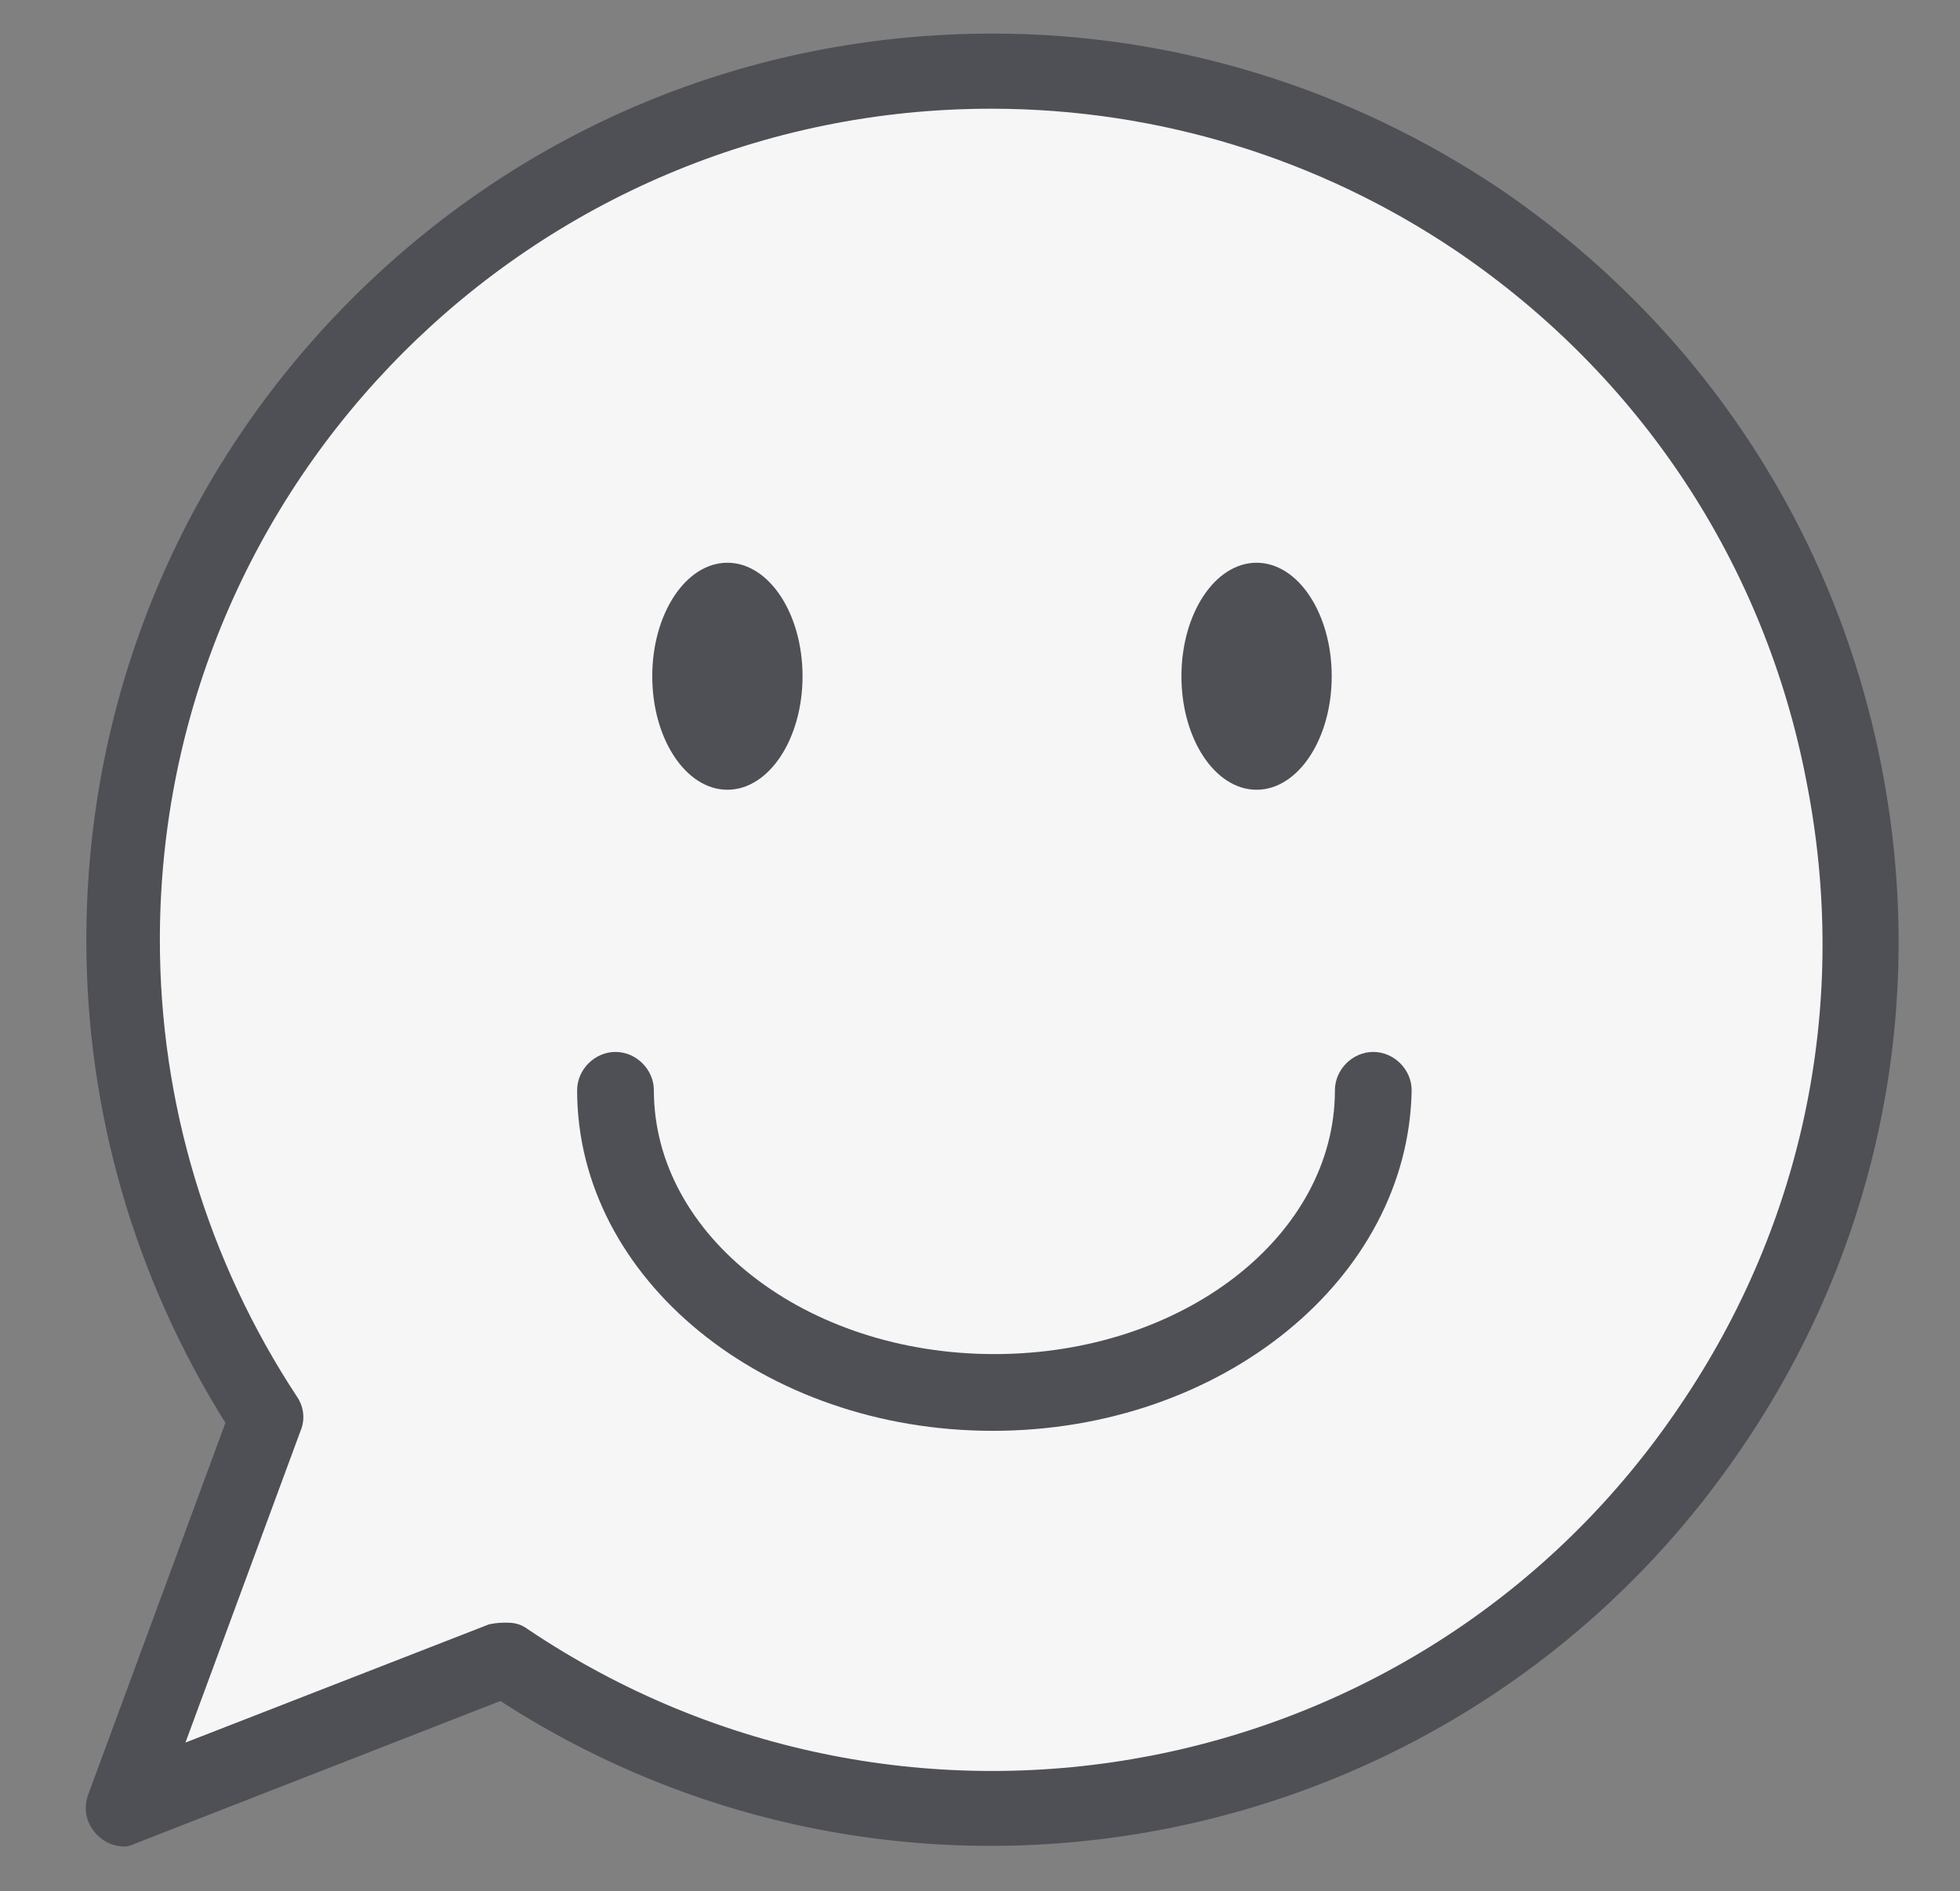
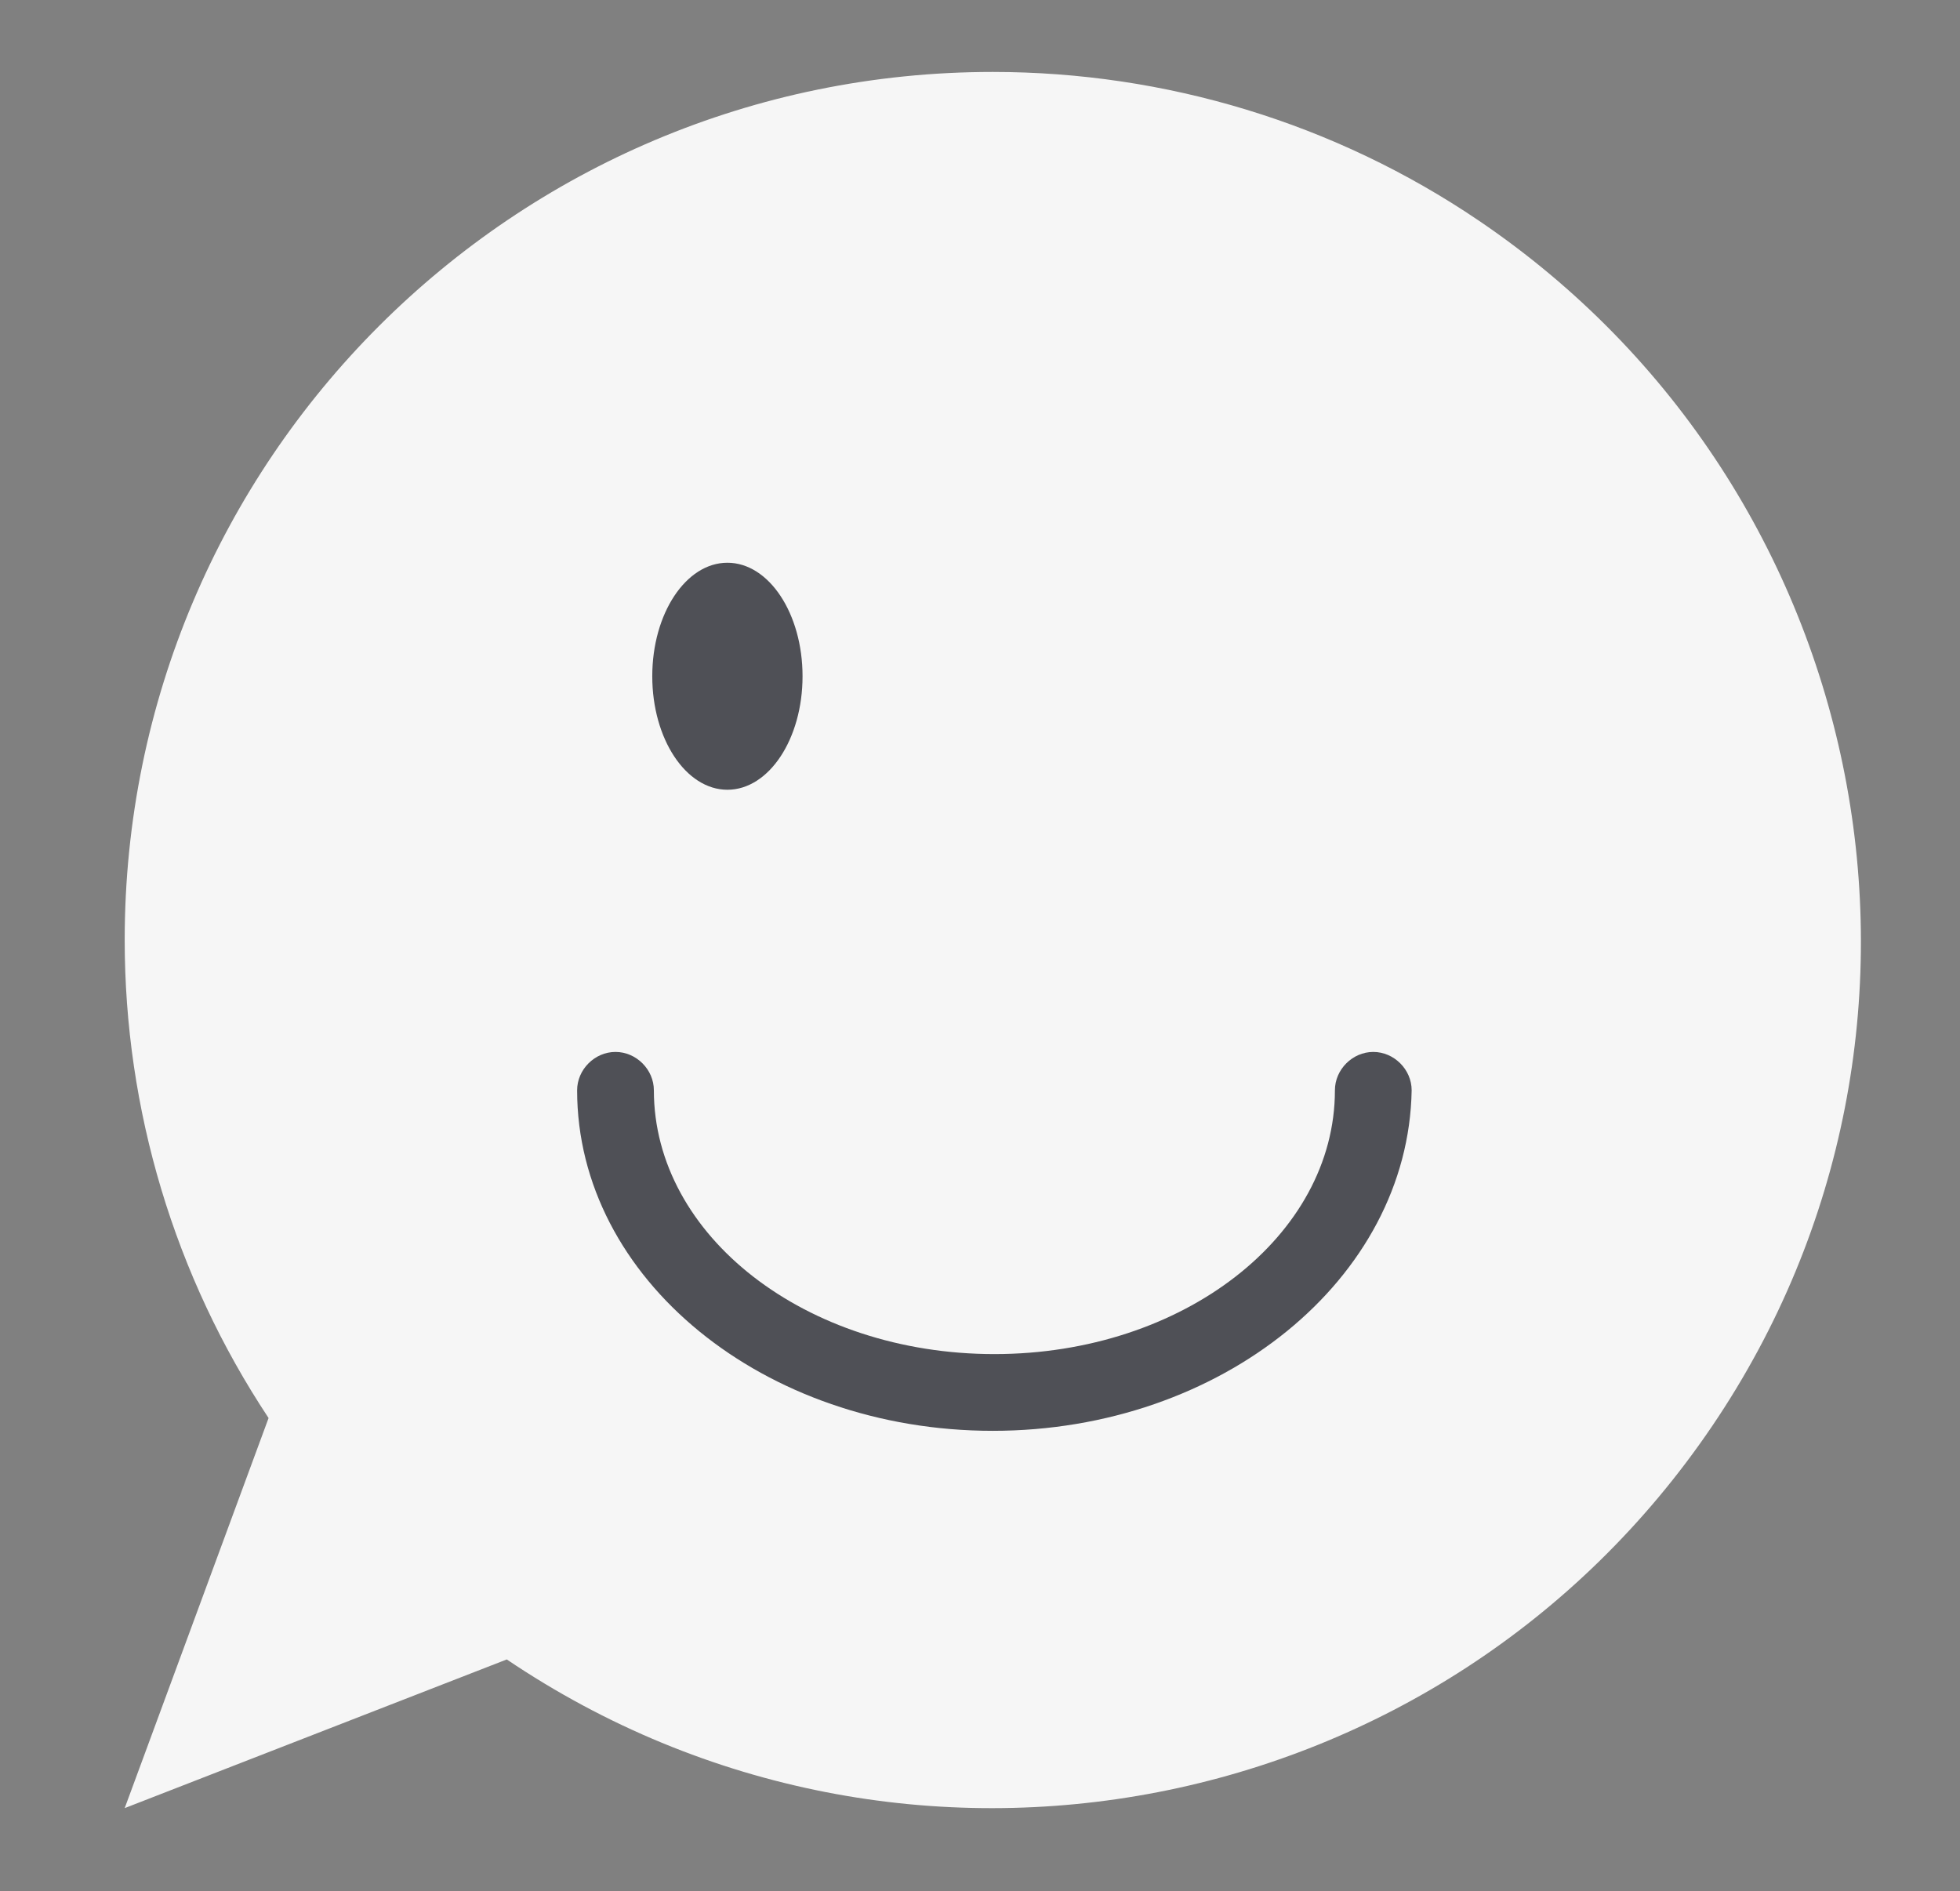
<svg xmlns="http://www.w3.org/2000/svg" version="1.1" id="レイヤー_1" x="0px" y="0px" viewBox="0 0 122.6 118.3" style="enable-background:new 0 0 122.6 118.3;" xml:space="preserve">
  <rect x="0" y="0" width="122.6" height="118.3" fill="#808080" stroke="none" />
  <style type="text/css">
	.st0{fill:#F6F6F6;}
	.st1{fill:#4F5056;}
</style>
  <g id="グループ_85" transform="translate(-526 -126)">
    <g>
      <path id="パス_484_1_" class="st0" d="M588.1,130.5c-30,0-54.3,24.3-54.3,54.3c0,10.6,3.1,21,9,29.9l-9,24.4l23.9-9.3    c24.9,16.8,58.6,10.2,75.4-14.6s10.2-58.6-14.6-75.4C609.5,133.7,598.9,130.5,588.1,130.5z" />
-       <path class="st1" d="M533.8,241.5c-0.6,0-1.2-0.2-1.7-0.7c-0.7-0.7-0.9-1.6-0.6-2.5l8.6-23.3c-5.7-9.1-8.7-19.5-8.7-30.2    c0-15.1,5.9-29.4,16.6-40.1c10.7-10.7,24.9-16.6,40.1-16.6l0,0c11.3,0,22.3,3.4,31.7,9.7c12.5,8.5,21,21.3,23.9,36.2    c2.9,14.9-0.2,30-8.7,42.5c-17.3,25.6-51.9,32.6-77.7,15.9l-22.8,8.9C534.3,241.4,534,241.5,533.8,241.5z M557.7,227.5    c0.5,0,0.9,0.1,1.3,0.4c23.8,16,56.1,9.8,72.1-14c7.8-11.5,10.6-25.3,7.9-39c-2.6-13.6-10.4-25.4-21.9-33.2    c-8.6-5.8-18.7-8.9-29.1-8.9c-28.7,0-52,23.3-52,52c0,10.2,3,20.1,8.6,28.6c0.4,0.6,0.5,1.4,0.2,2.1l-7.2,19.5l19-7.4    C557.1,227.5,557.4,227.5,557.7,227.5z" />
    </g>
    <path class="st1" d="M588.1,215.5c-14.3,0-26-9.5-26-21.3c0-1.3,1.1-2.4,2.4-2.4c1.3,0,2.4,1.1,2.4,2.4c0,9.1,9.5,16.5,21.3,16.5   s21.3-7.4,21.3-16.5c0-1.3,1.1-2.4,2.4-2.4s2.4,1.1,2.4,2.4C614.1,206,602.4,215.5,588.1,215.5z" />
    <ellipse id="楕円形_2" class="st1" cx="571.5" cy="168.3" rx="4.7" ry="7.1" />
-     <ellipse id="楕円形_3" class="st1" cx="604.6" cy="168.3" rx="4.7" ry="7.1" />
  </g>
</svg>